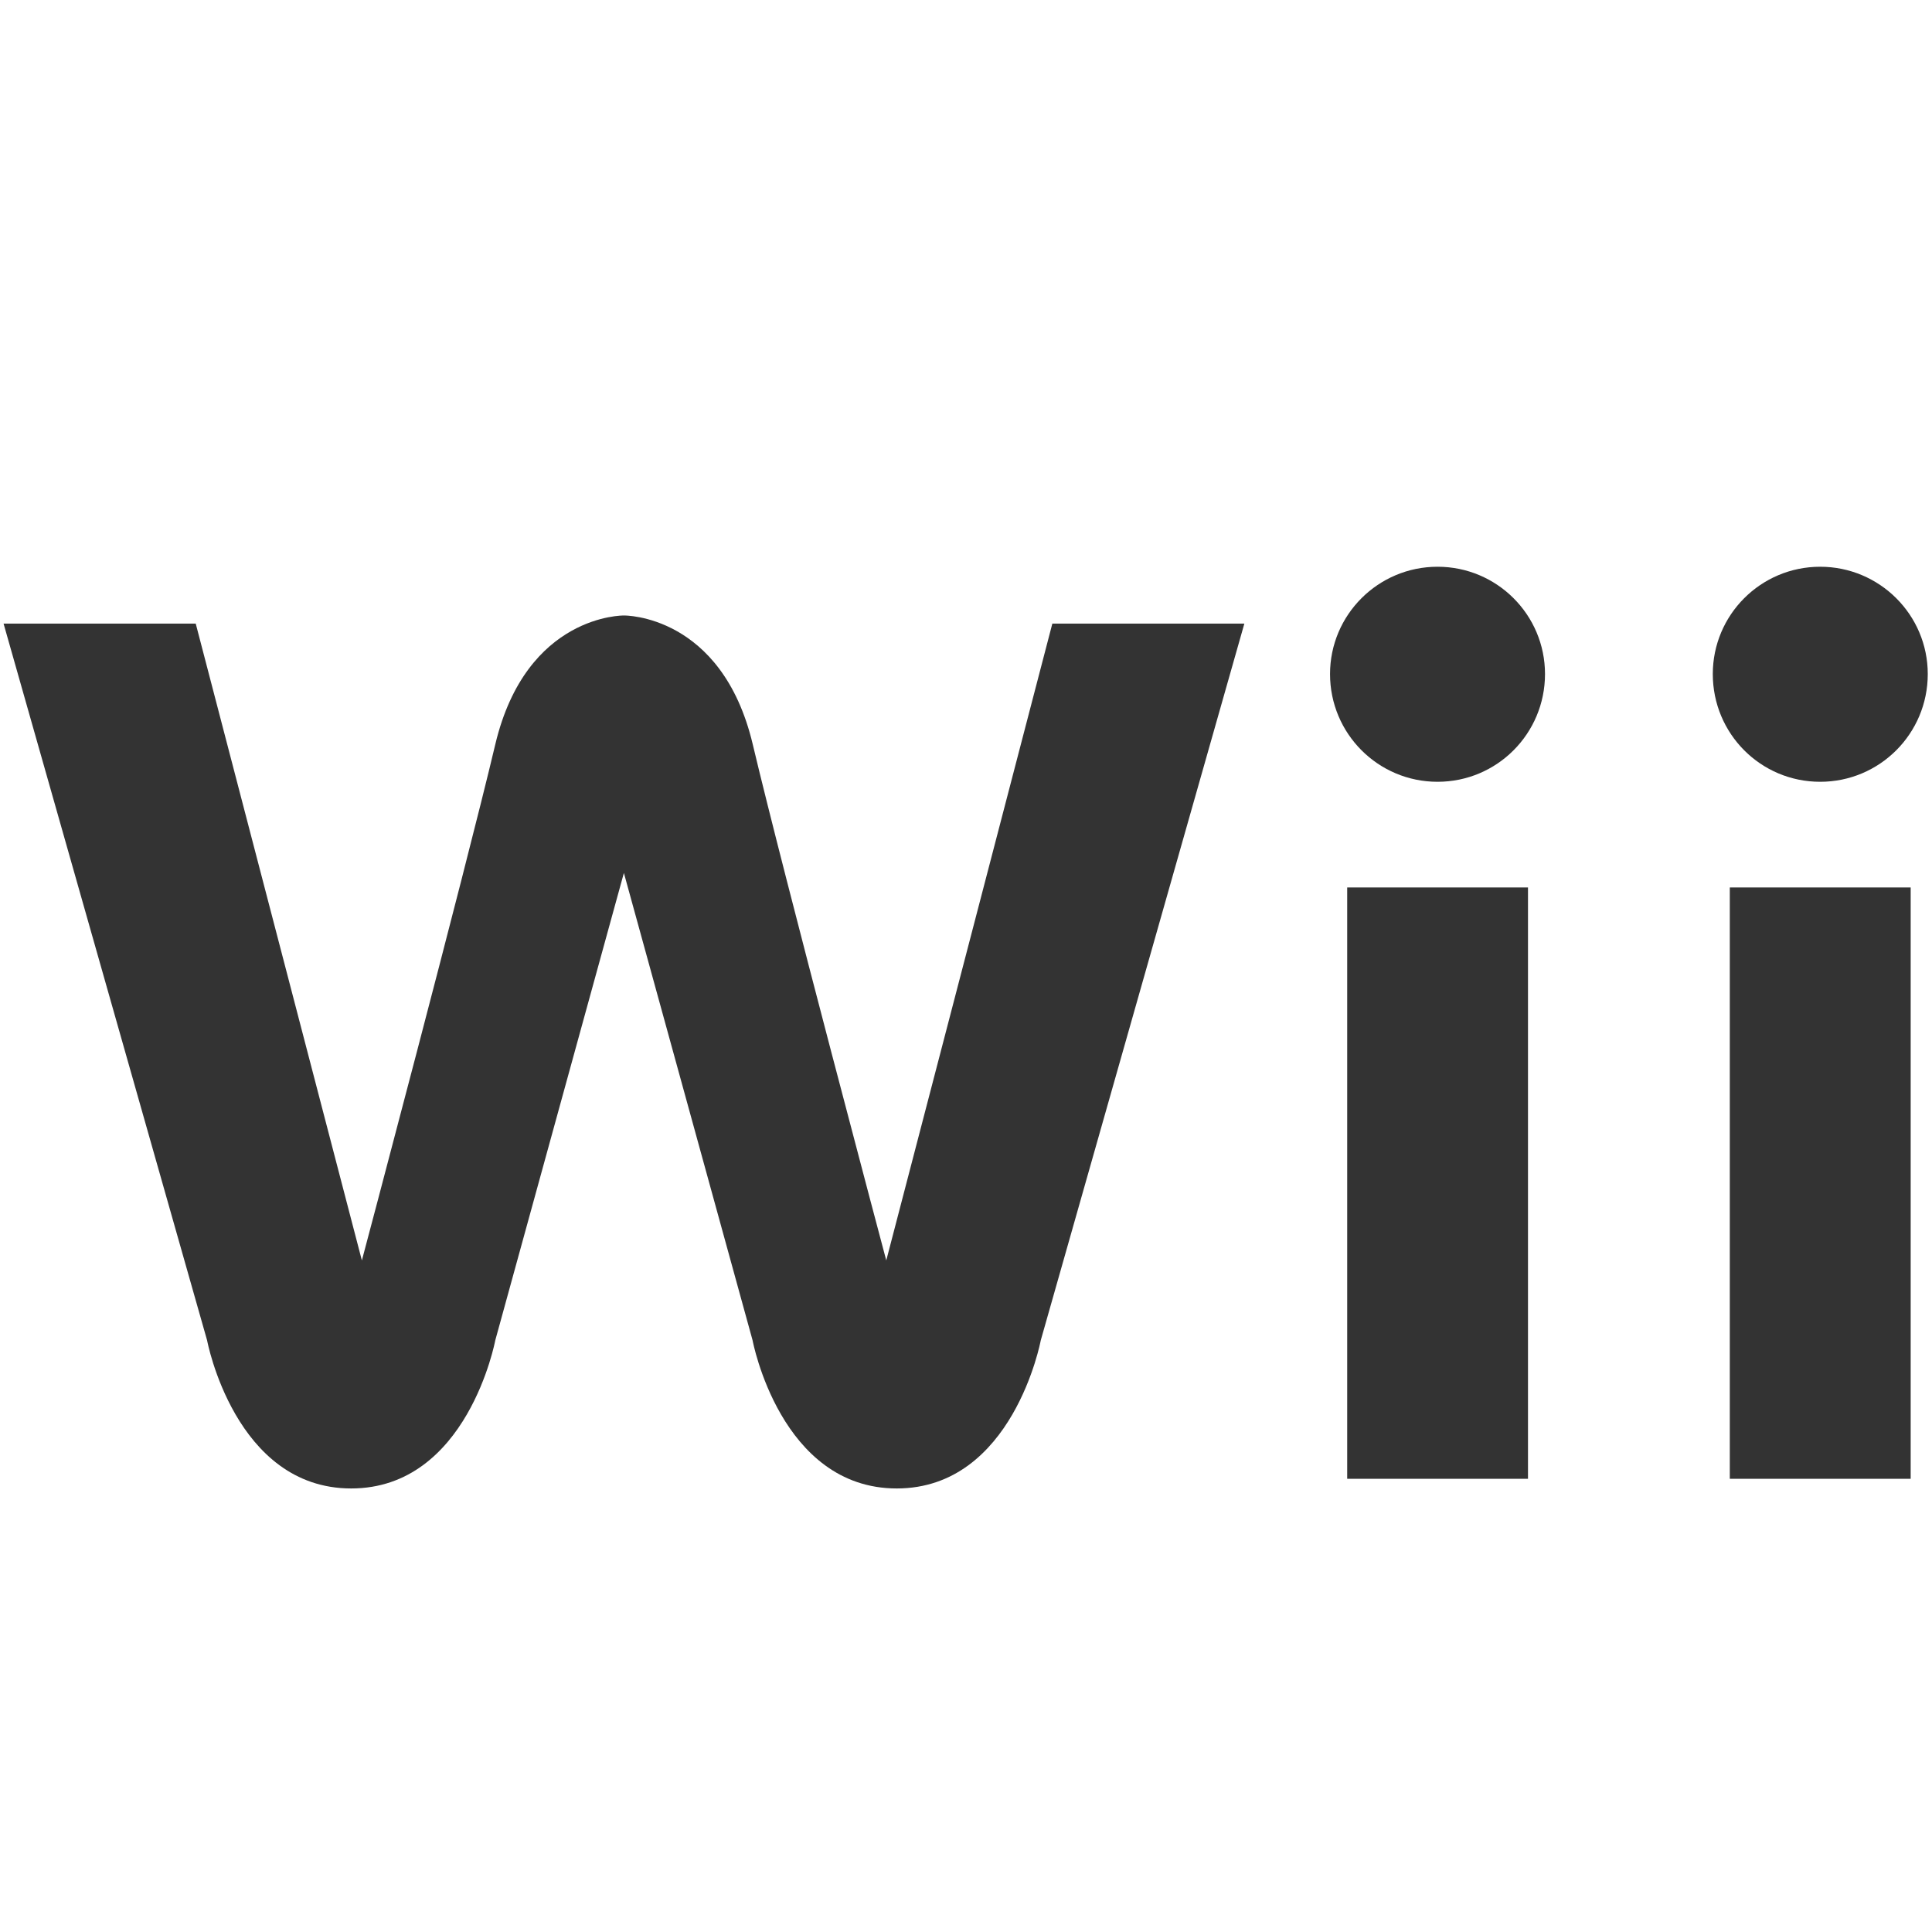
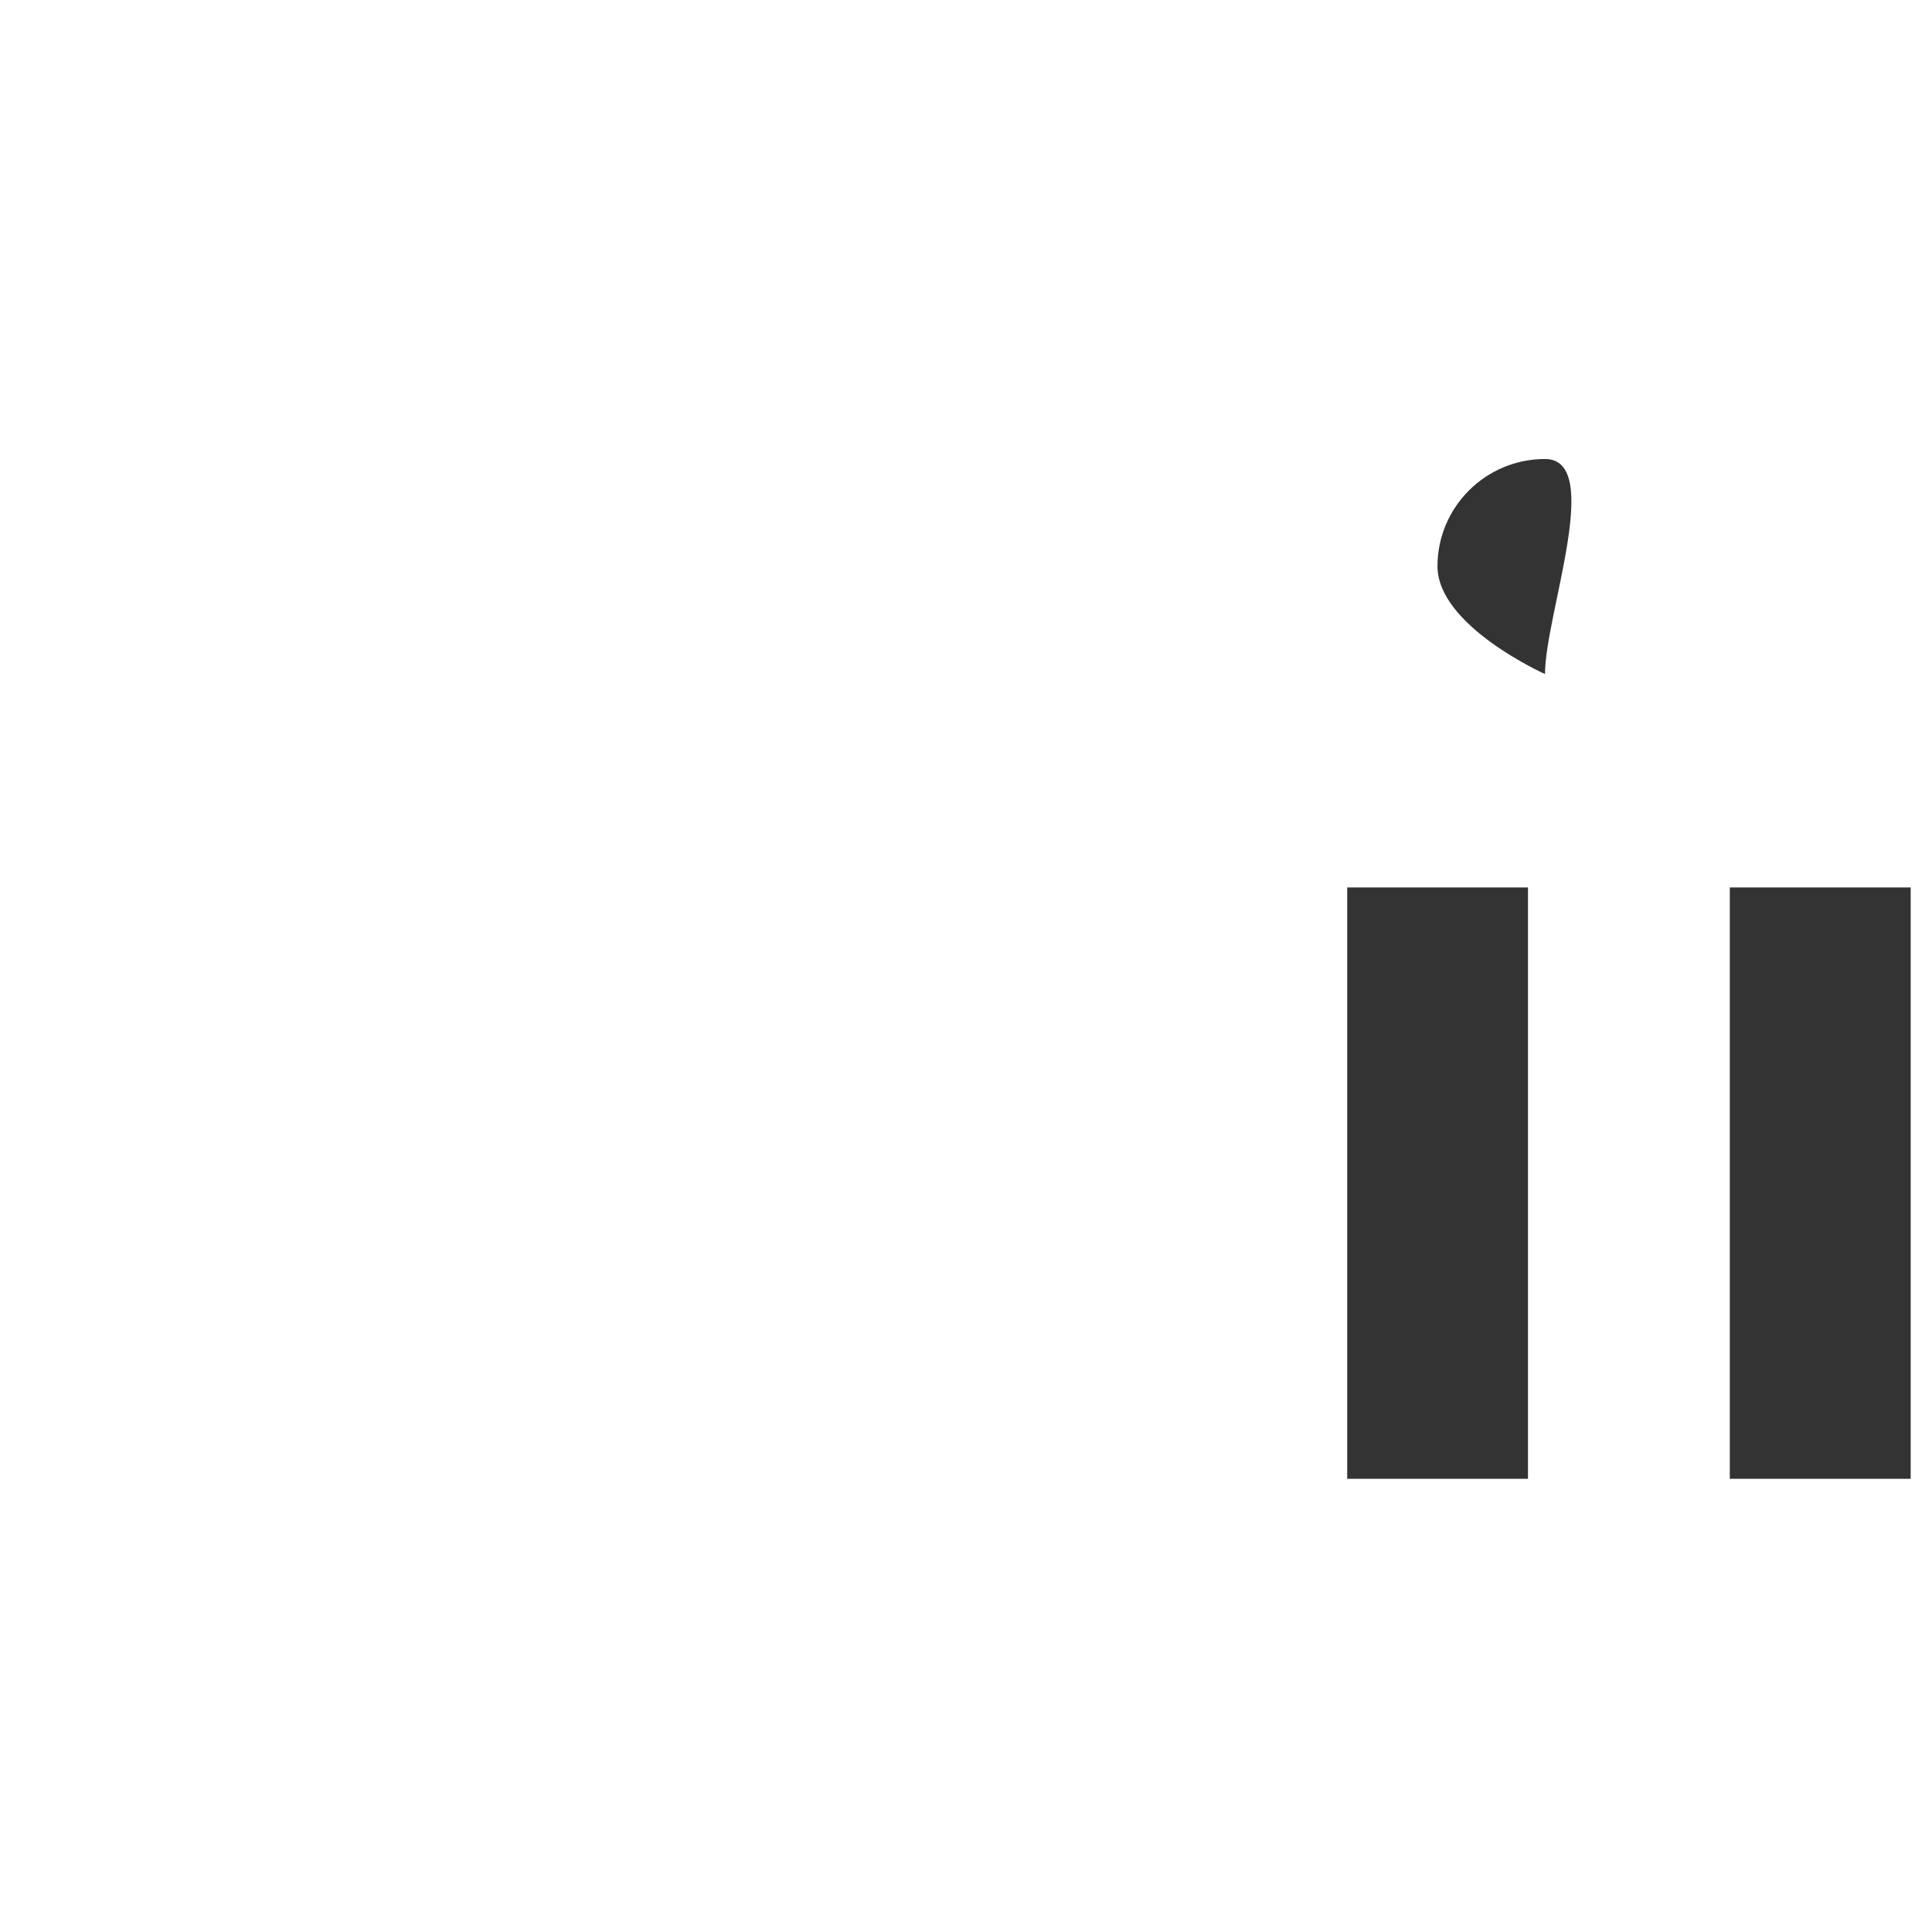
<svg xmlns="http://www.w3.org/2000/svg" version="1.1" id="Layer_1" x="0px" y="0px" width="26px" height="26px" viewBox="0 0 26 26" enable-background="new 0 0 26 26" xml:space="preserve">
  <rect x="18.13" y="11.943" fill="#333333" width="2.433" height="7.958" />
-   <path fill="#333333" d="M20.792,9.071c0,0.803-0.647,1.45-1.446,1.45s-1.447-0.647-1.447-1.45c0-0.797,0.648-1.444,1.447-1.444  S20.792,8.274,20.792,9.071z" />
+   <path fill="#333333" d="M20.792,9.071s-1.447-0.647-1.447-1.45c0-0.797,0.648-1.444,1.447-1.444  S20.792,8.274,20.792,9.071z" />
  <g>
    <rect x="23.279" y="11.943" fill="#333333" width="2.434" height="7.958" />
-     <path fill="#333333" d="M25.943,9.071c0,0.803-0.648,1.45-1.448,1.45s-1.445-0.647-1.445-1.45c0-0.797,0.646-1.444,1.445-1.444   S25.943,8.274,25.943,9.071z" />
  </g>
-   <path fill="#333333" d="M14.162,8.392l-2.235,8.57c0,0-1.381-5.19-1.797-6.946C9.713,8.263,8.397,8.283,8.397,8.283  s-1.313-0.021-1.731,1.732C6.25,11.771,4.87,16.962,4.87,16.962l-2.236-8.57H0.048l2.739,9.646c0,0,0.373,1.993,1.939,1.993  c1.567,0,1.939-1.993,1.939-1.993l1.731-6.29l1.732,6.29c0,0,0.373,1.993,1.94,1.993c1.566,0,1.938-1.993,1.938-1.993l2.74-9.646  H14.162z" />
</svg>